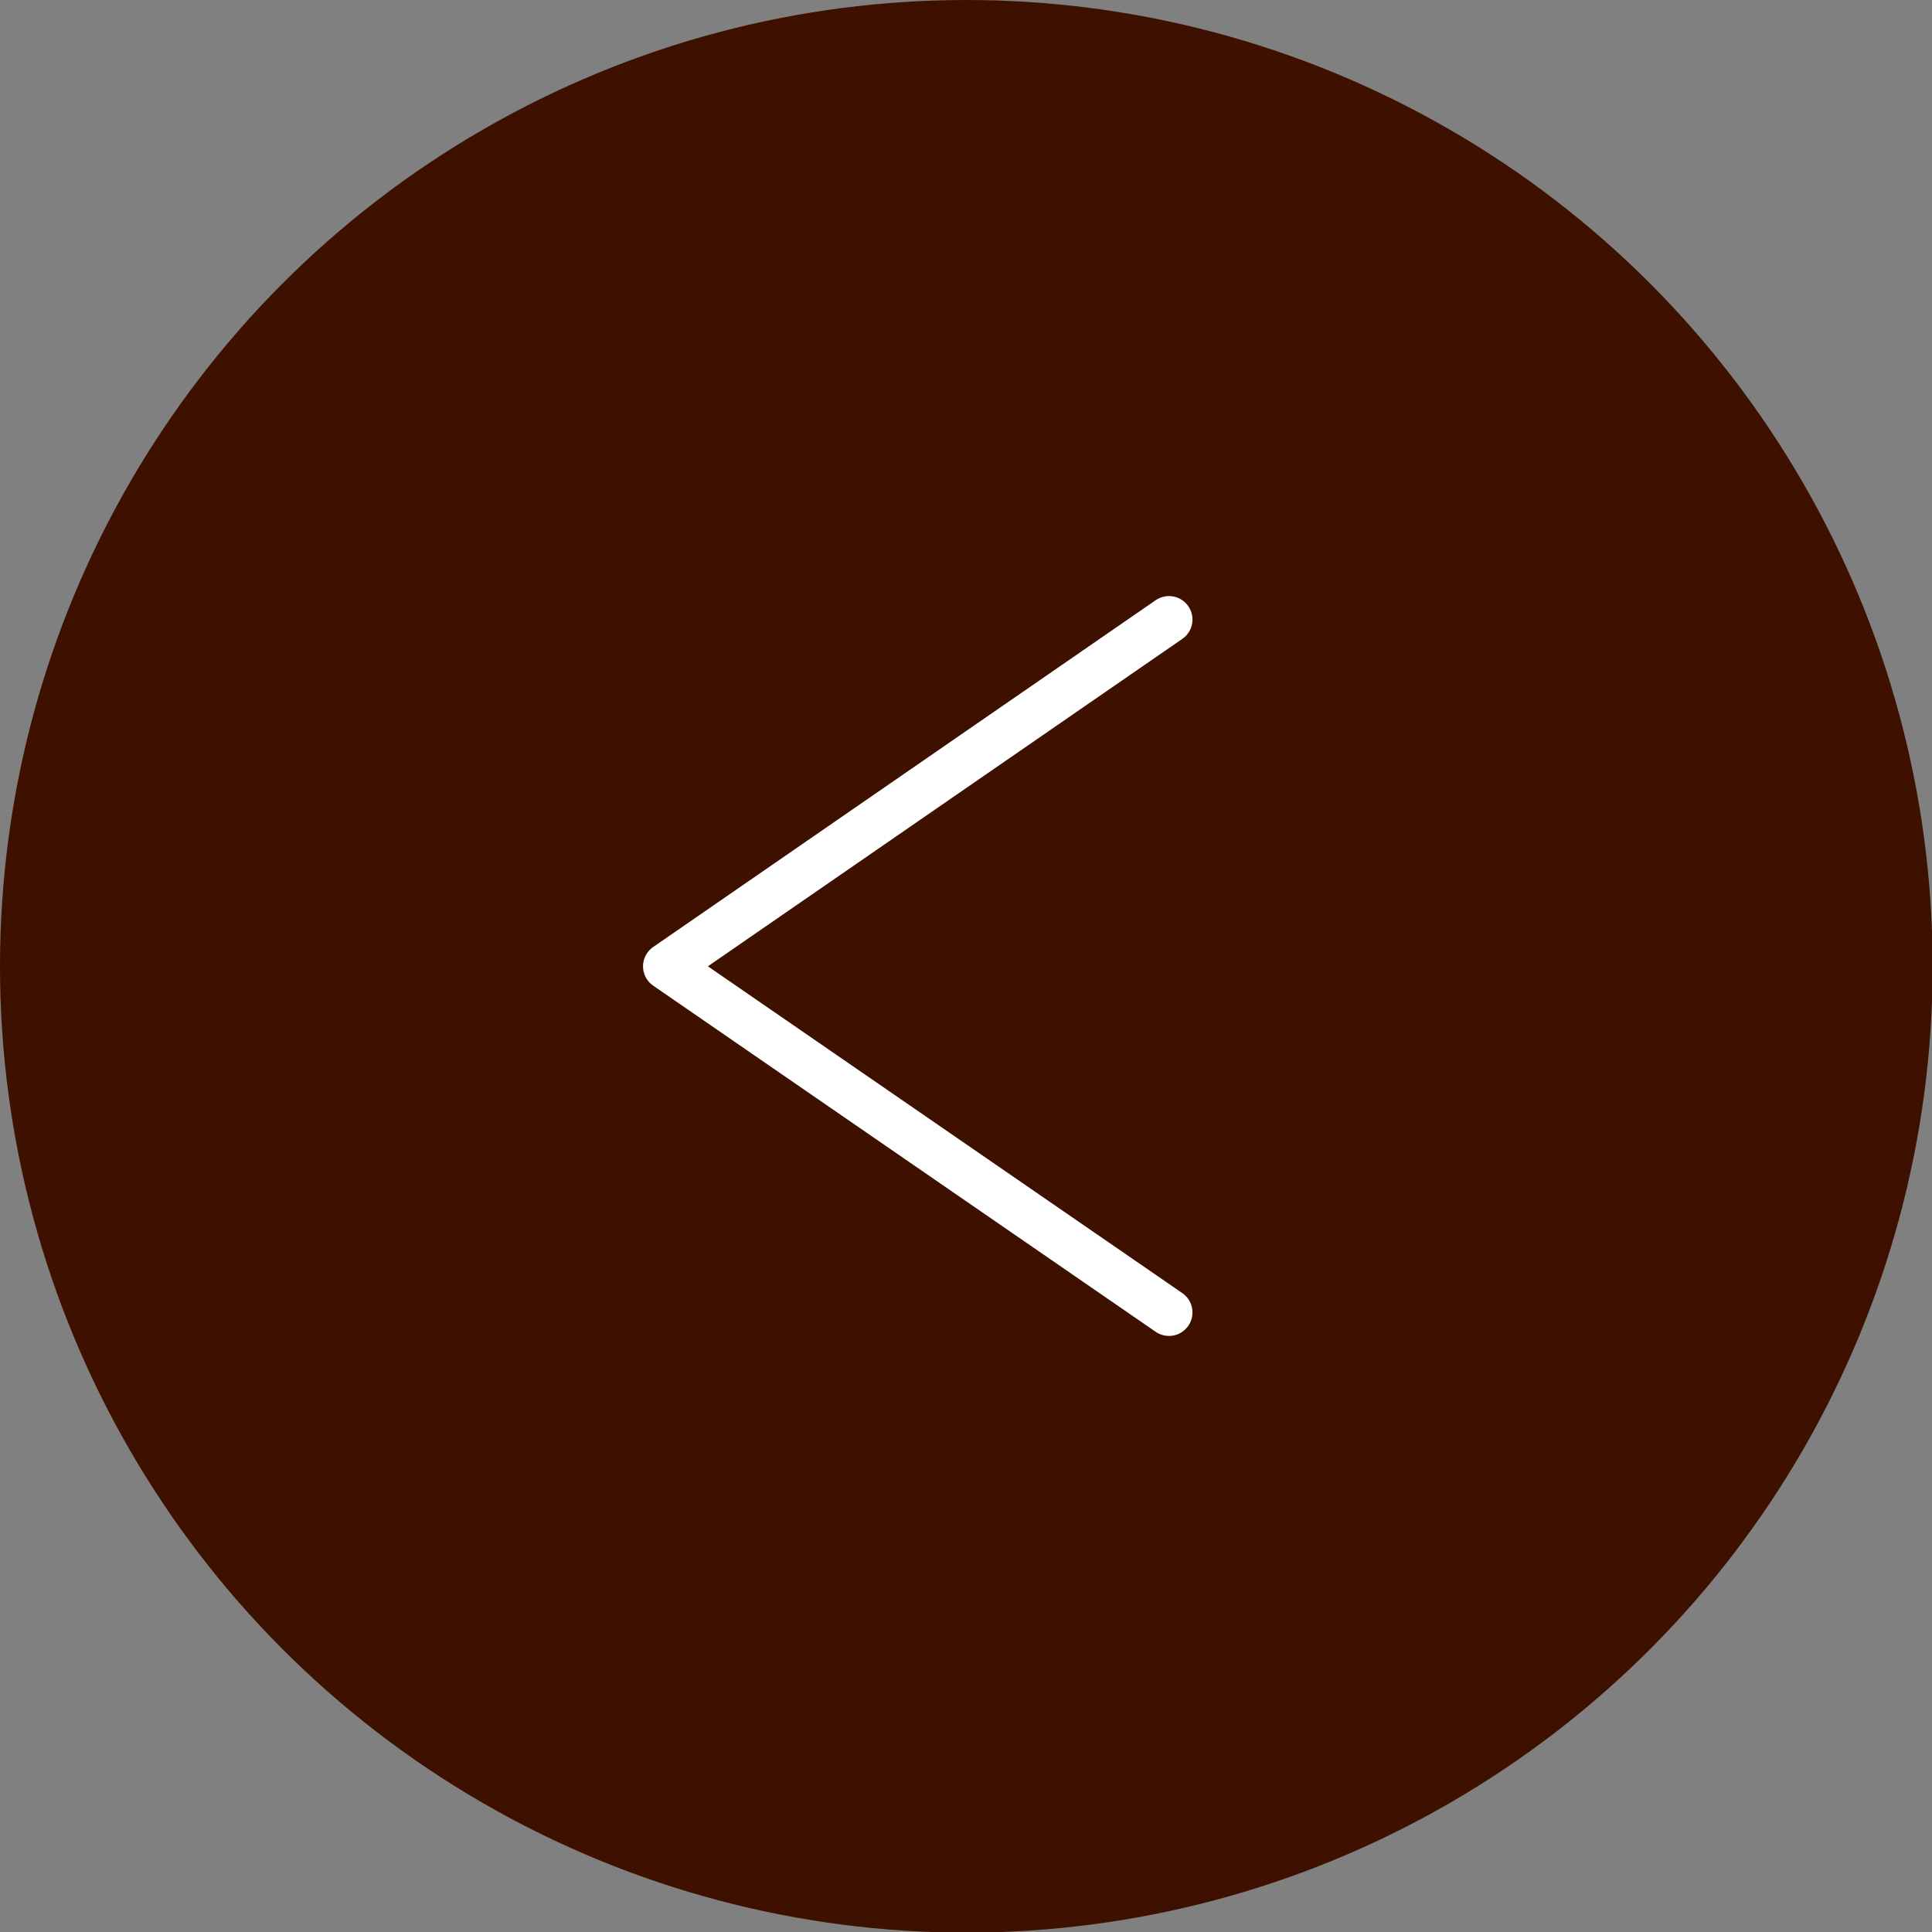
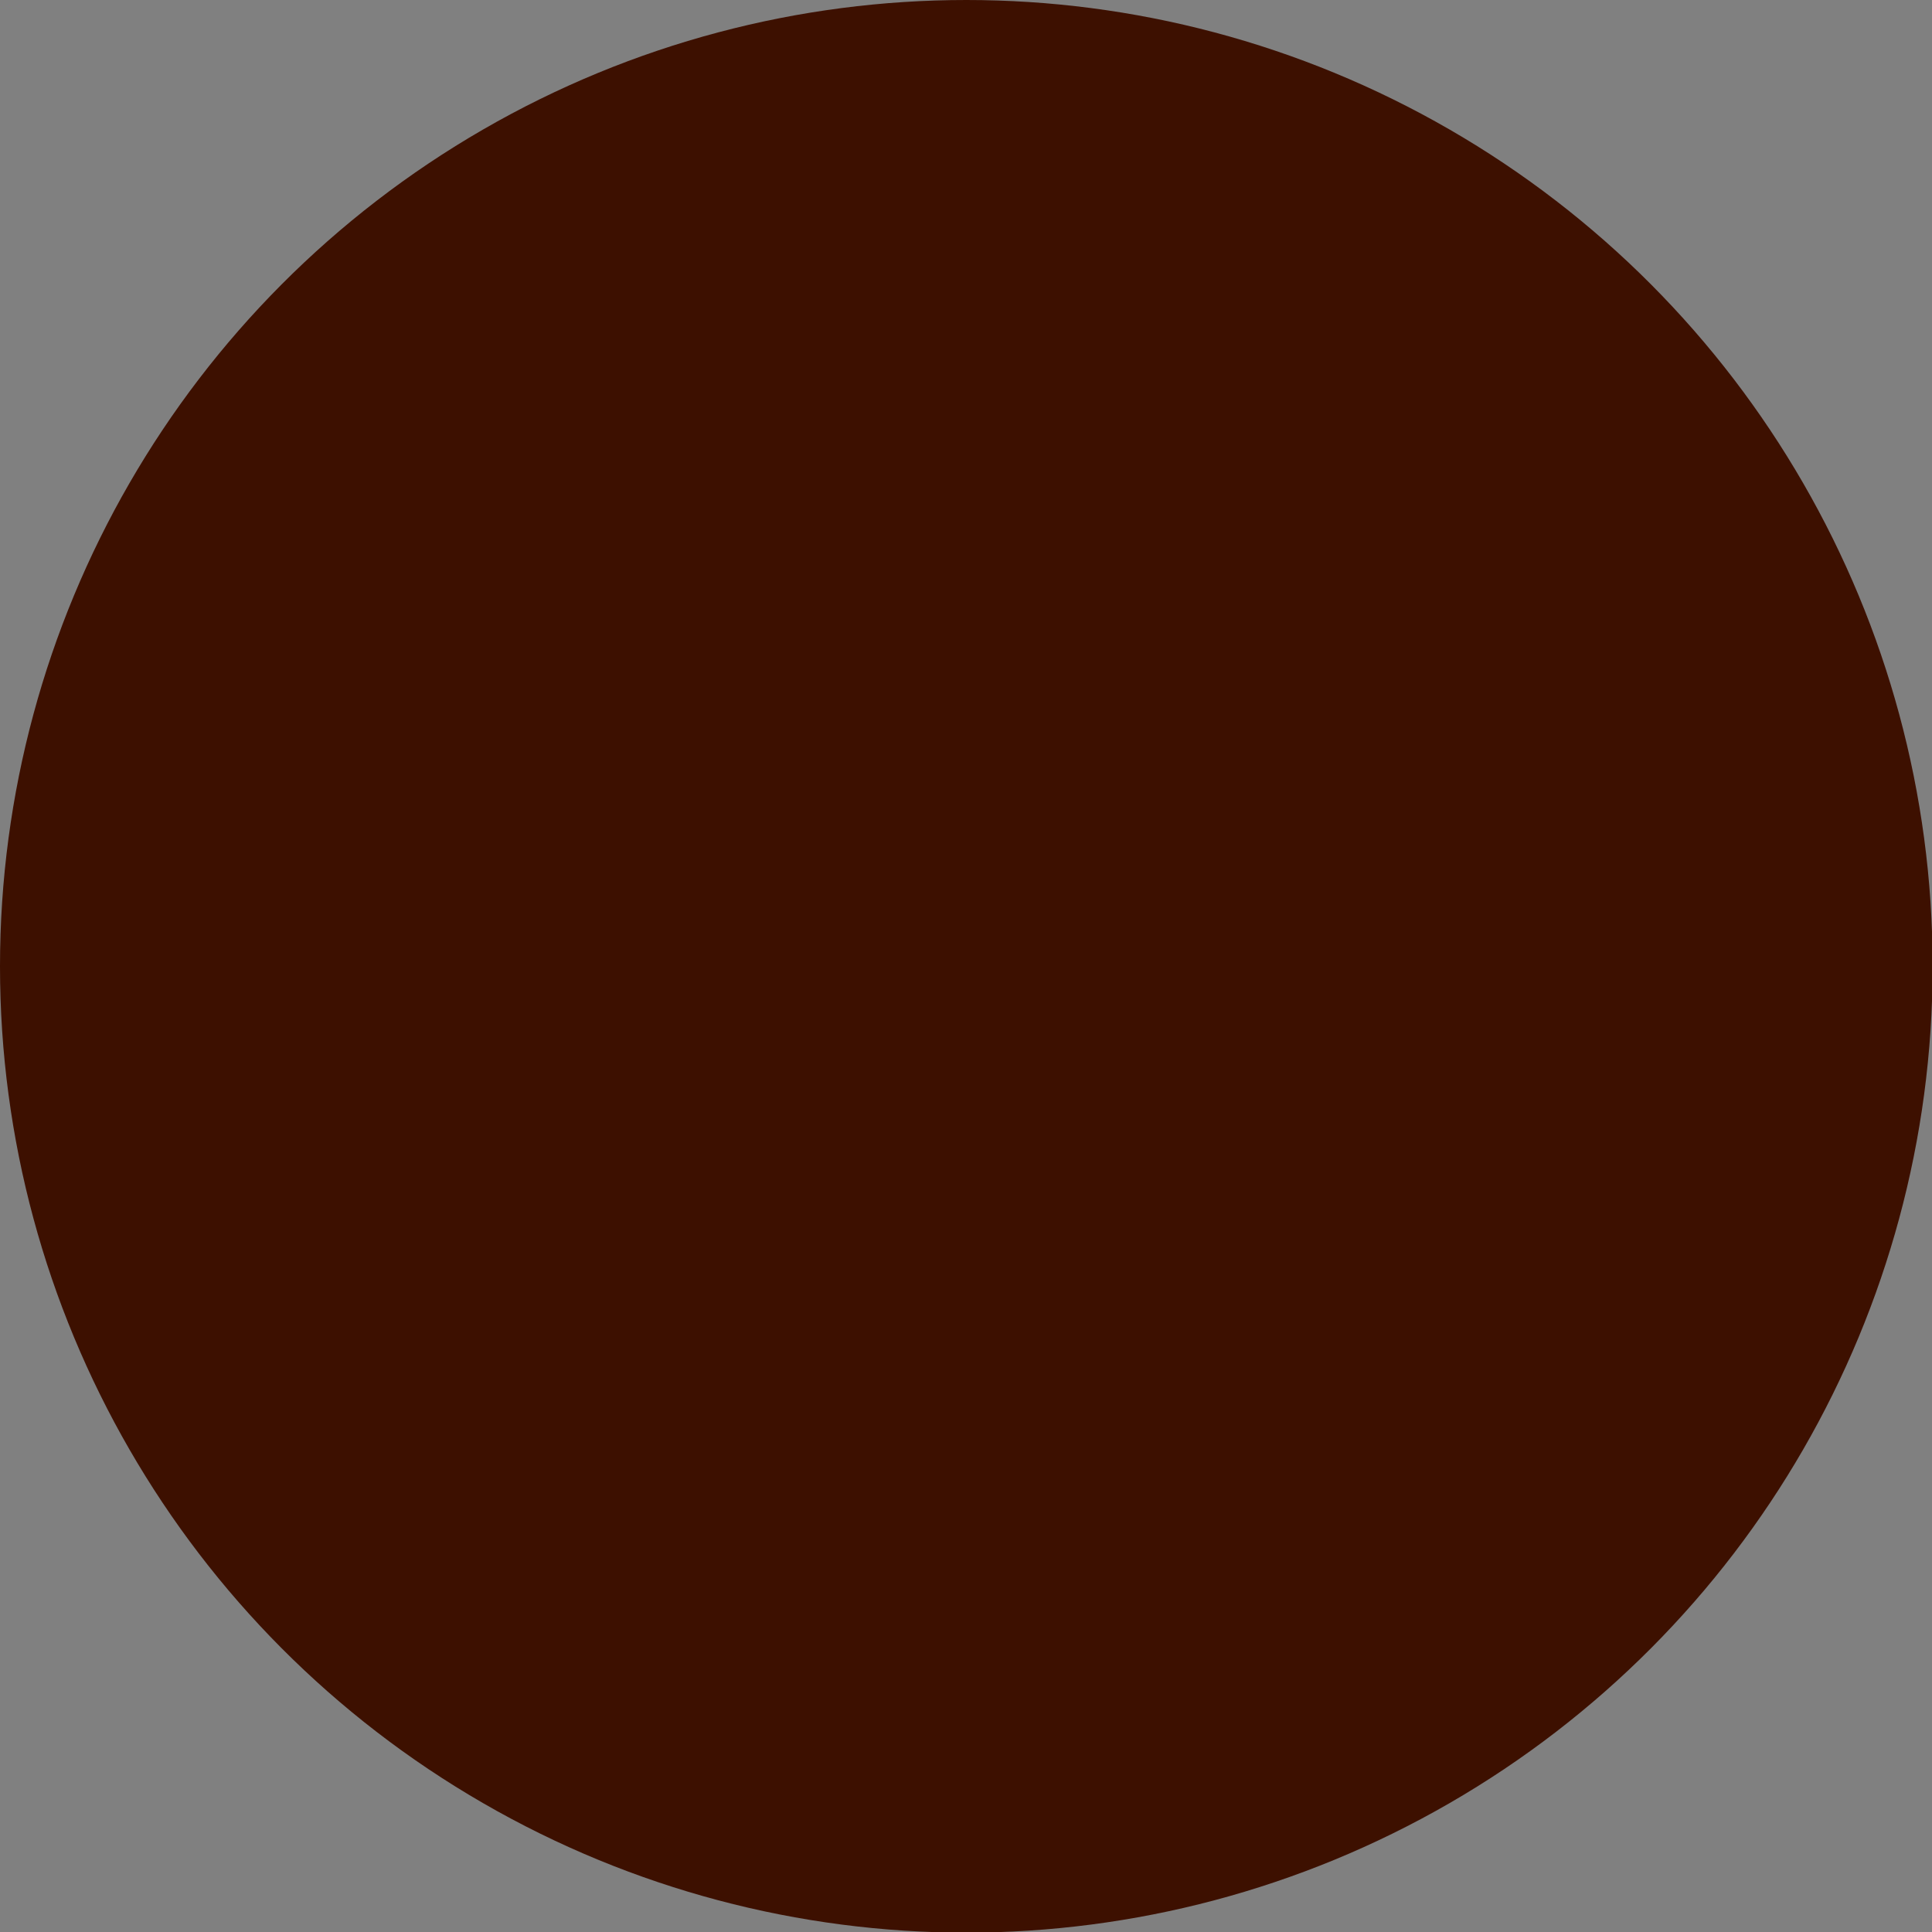
<svg xmlns="http://www.w3.org/2000/svg" viewBox="0 0 30.03 30.03">
  <rect x="0" y="0" width="30.03" height="30.03" fill="#808080" stroke="none" />
  <defs>
    <style>.cls-1{fill:#3d1000;}.cls-2{fill:none;stroke:#fff;stroke-linecap:round;stroke-linejoin:round;stroke-width:0.73px;}</style>
  </defs>
  <g id="レイヤー_2" data-name="レイヤー 2">
    <g id="仕様">
      <circle class="cls-1" cx="15.02" cy="15.02" r="15.02" />
-       <polyline class="cls-2" points="18.17 9.63 10.36 15.02 18.17 20.4" />
    </g>
  </g>
</svg>